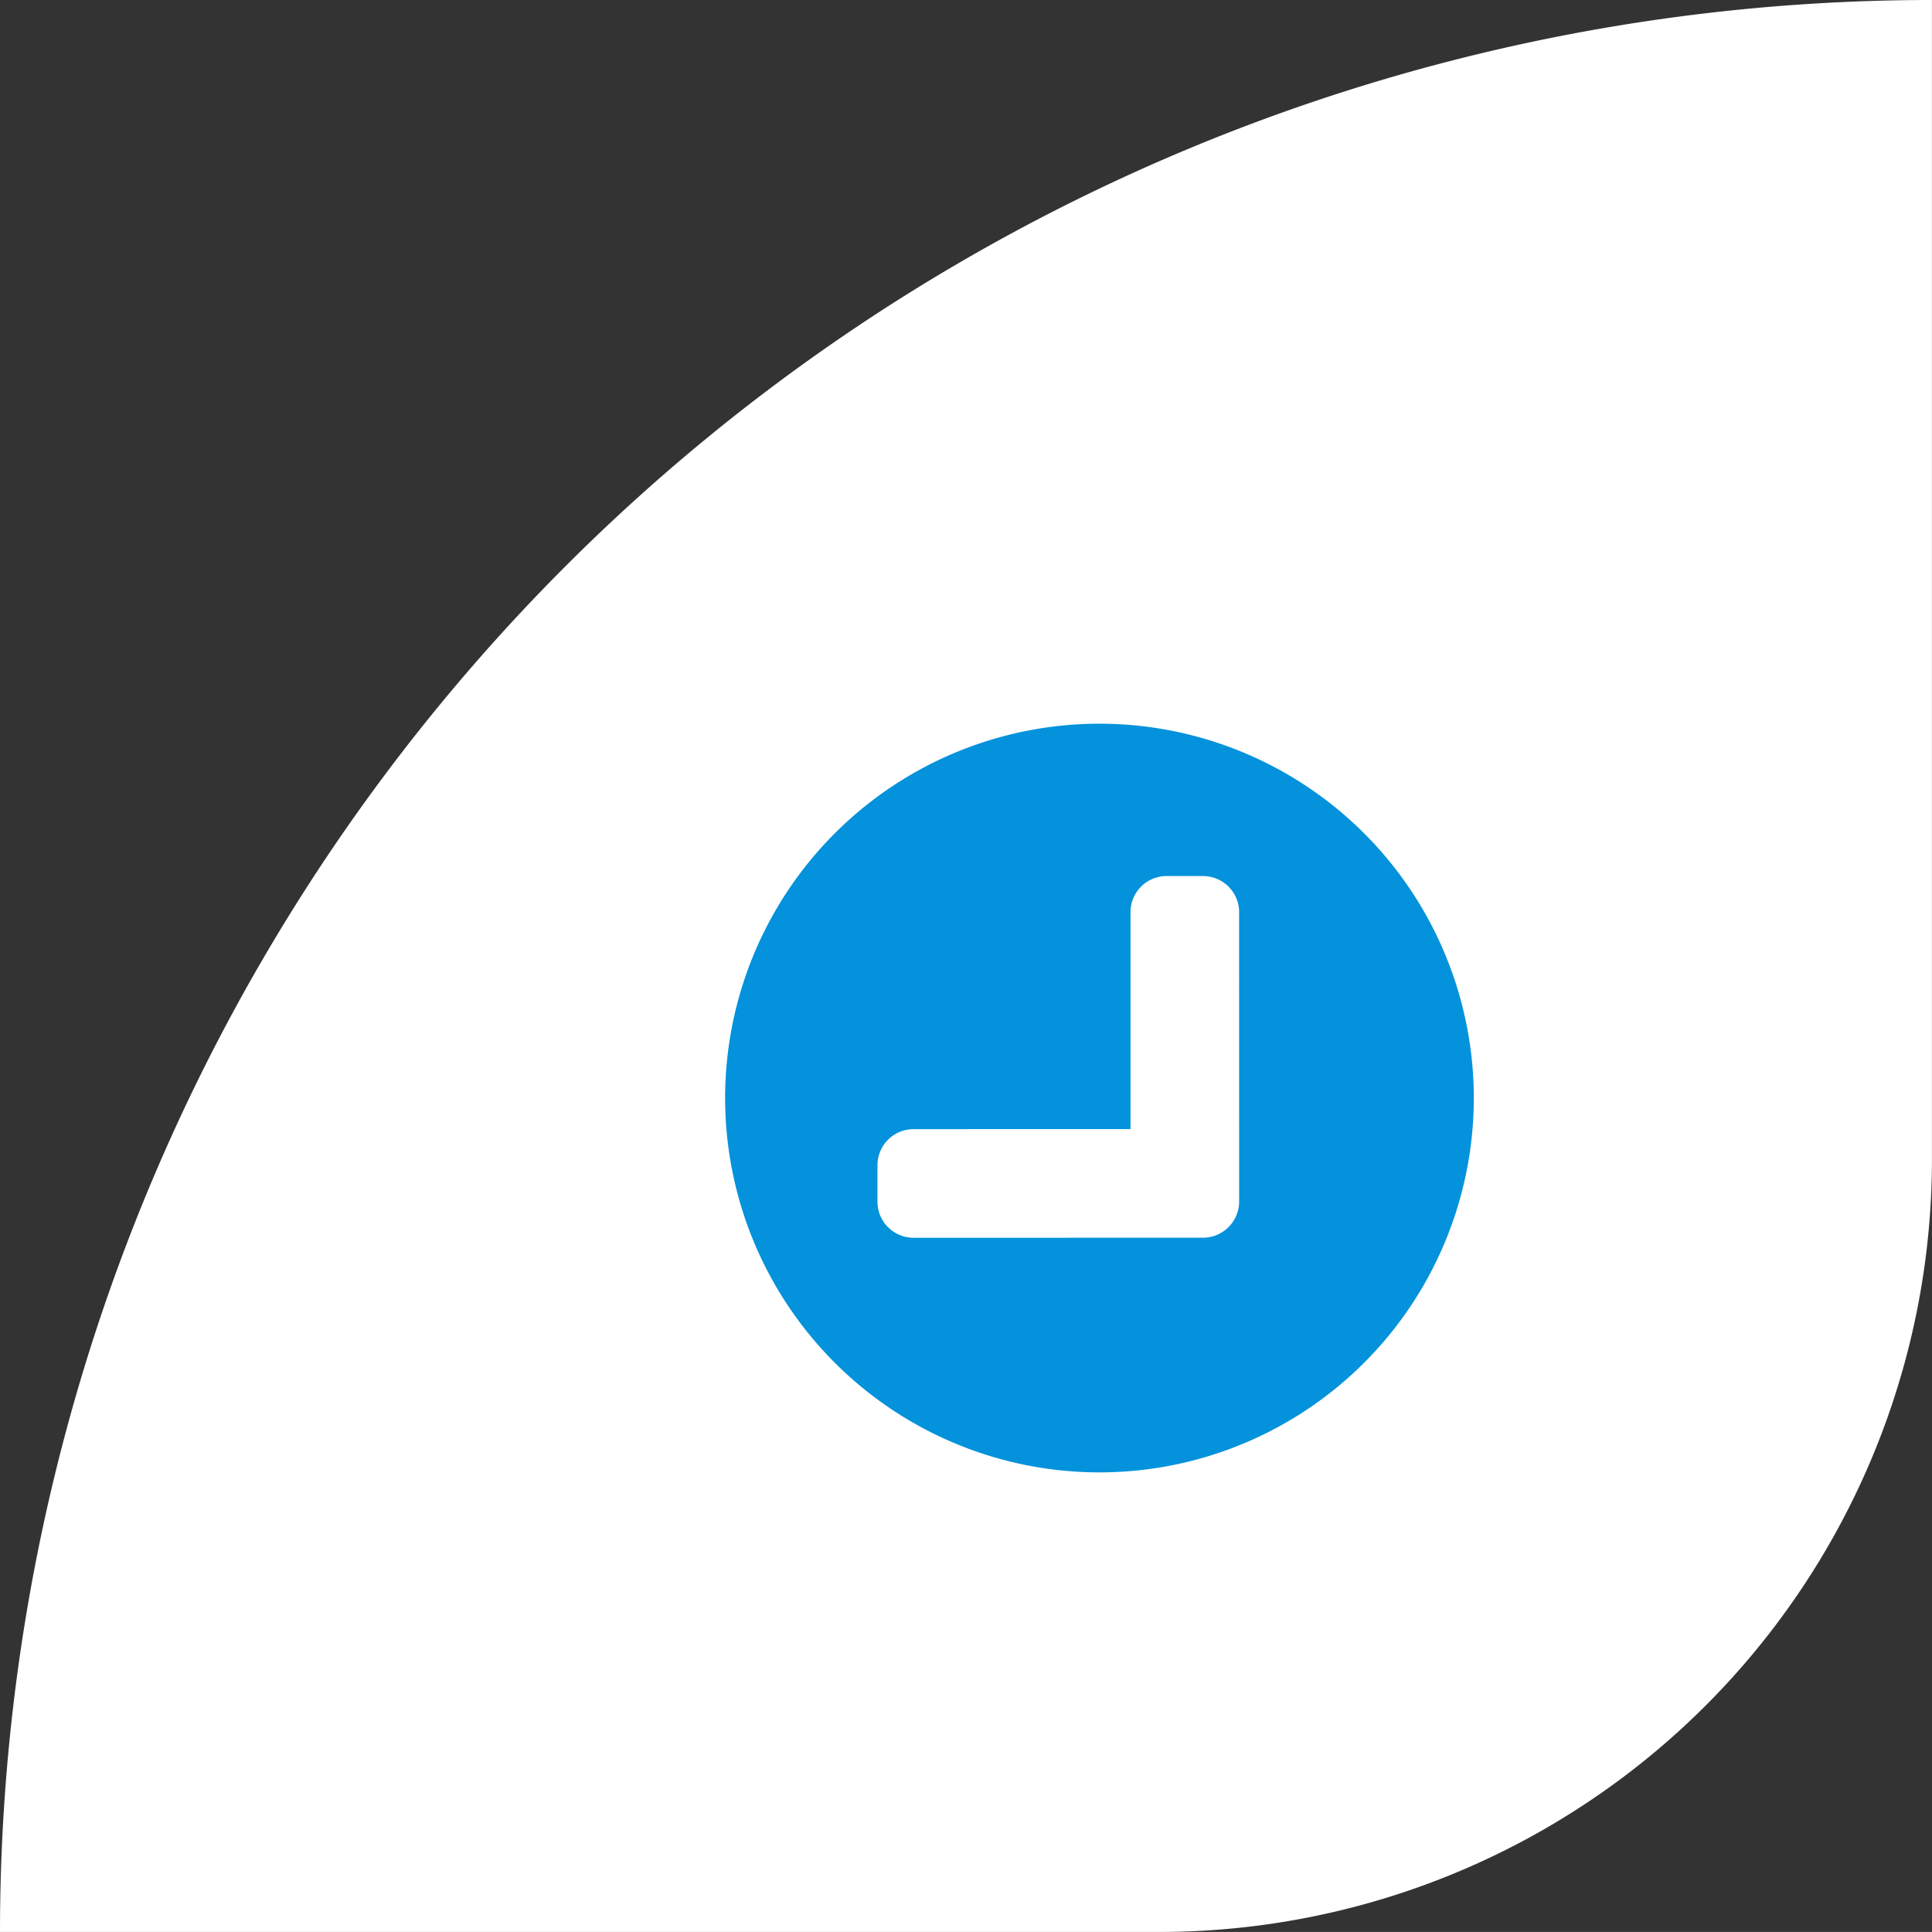
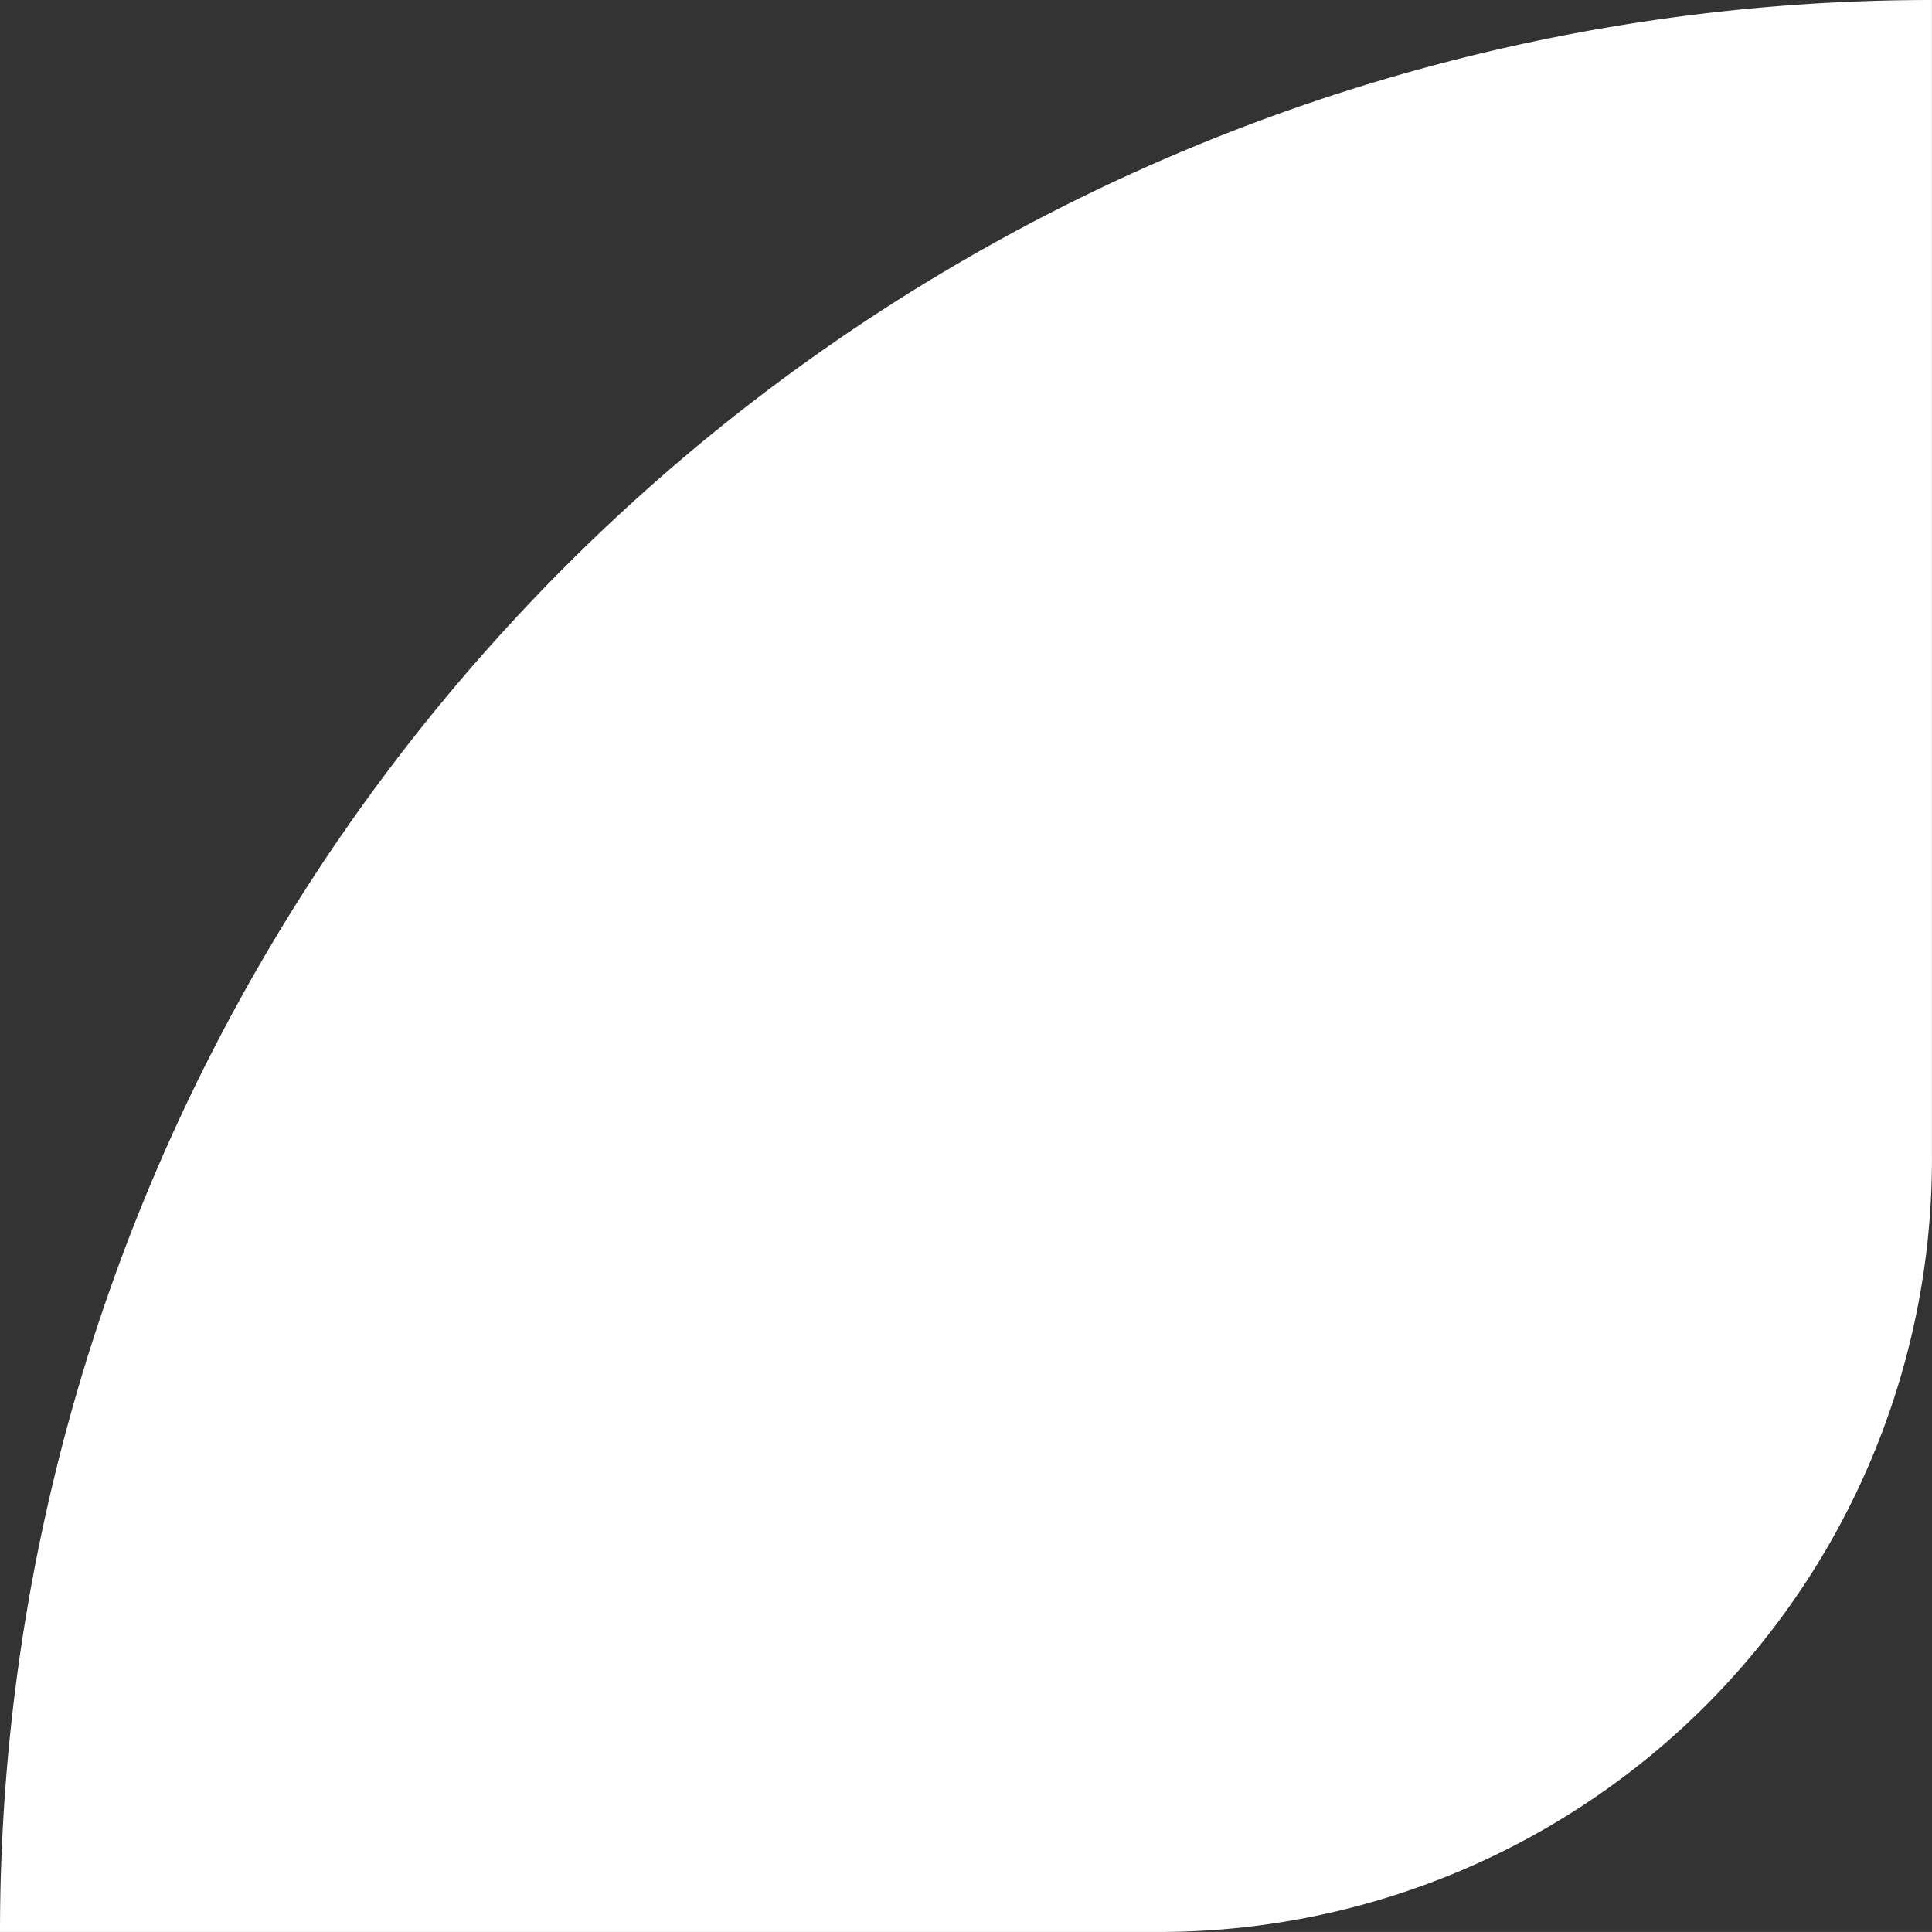
<svg xmlns="http://www.w3.org/2000/svg" width="40.001" height="40" viewBox="0 0 40.001 40">
  <rect x="0" y="0" width="40.001" height="40" fill="#333333" stroke="none" />
  <g id="icon_btn_arrow_blue" transform="translate(-268 -7279)">
    <path id="交差_62" data-name="交差 62" d="M8,48A40,40,0,0,1,48,8V32A16,16,0,0,1,32,48Z" transform="translate(260 7271)" fill="#fff" />
-     <path id="パス_540" data-name="パス 540" d="M0-13.75A7.749,7.749,0,0,0-7.75-6,7.749,7.749,0,0,0,0,1.75,7.749,7.749,0,0,0,7.75-6,7.749,7.749,0,0,0,0-13.75ZM3.559-6.531a.751.751,0,0,1,0,1.062L-.675-1.234a.747.747,0,0,1-1.059,0l-.531-.531a.747.747,0,0,1,0-1.059L.909-6-2.266-9.175a.747.747,0,0,1,0-1.059l.531-.531a.747.747,0,0,1,1.059,0Z" transform="translate(286.521 7305.977) rotate(45)" fill="#0392db" />
  </g>
</svg>